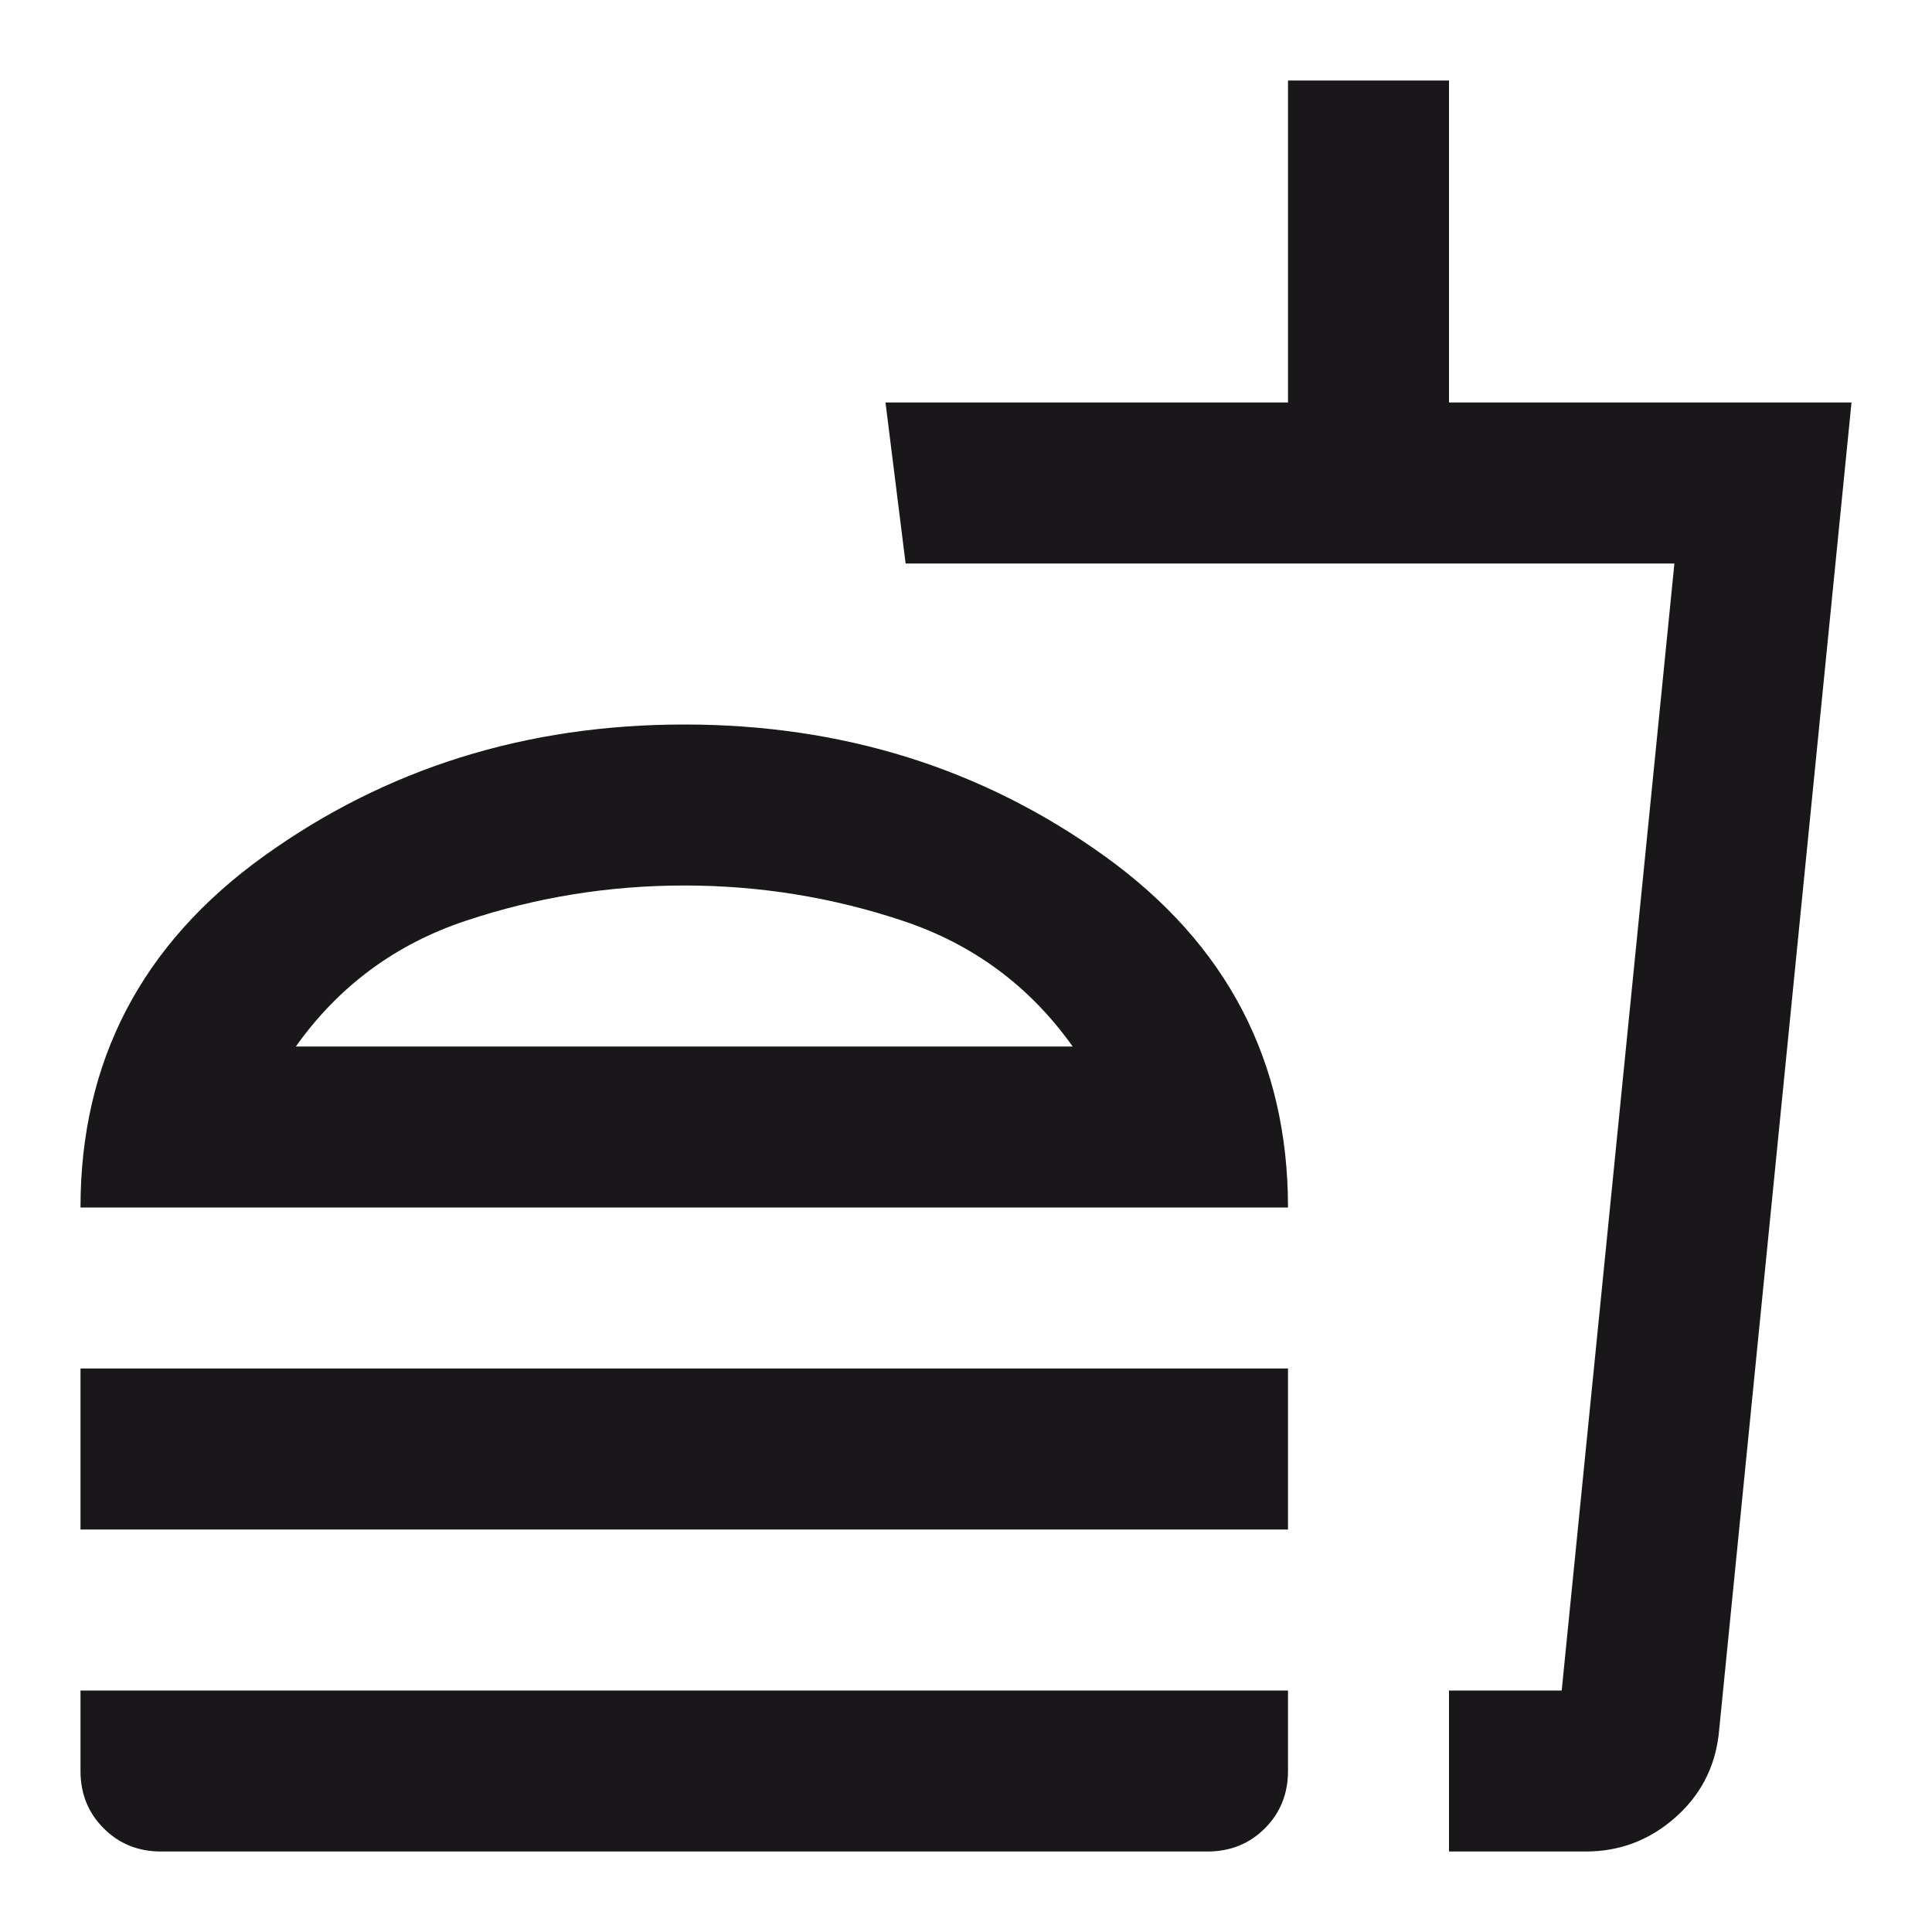
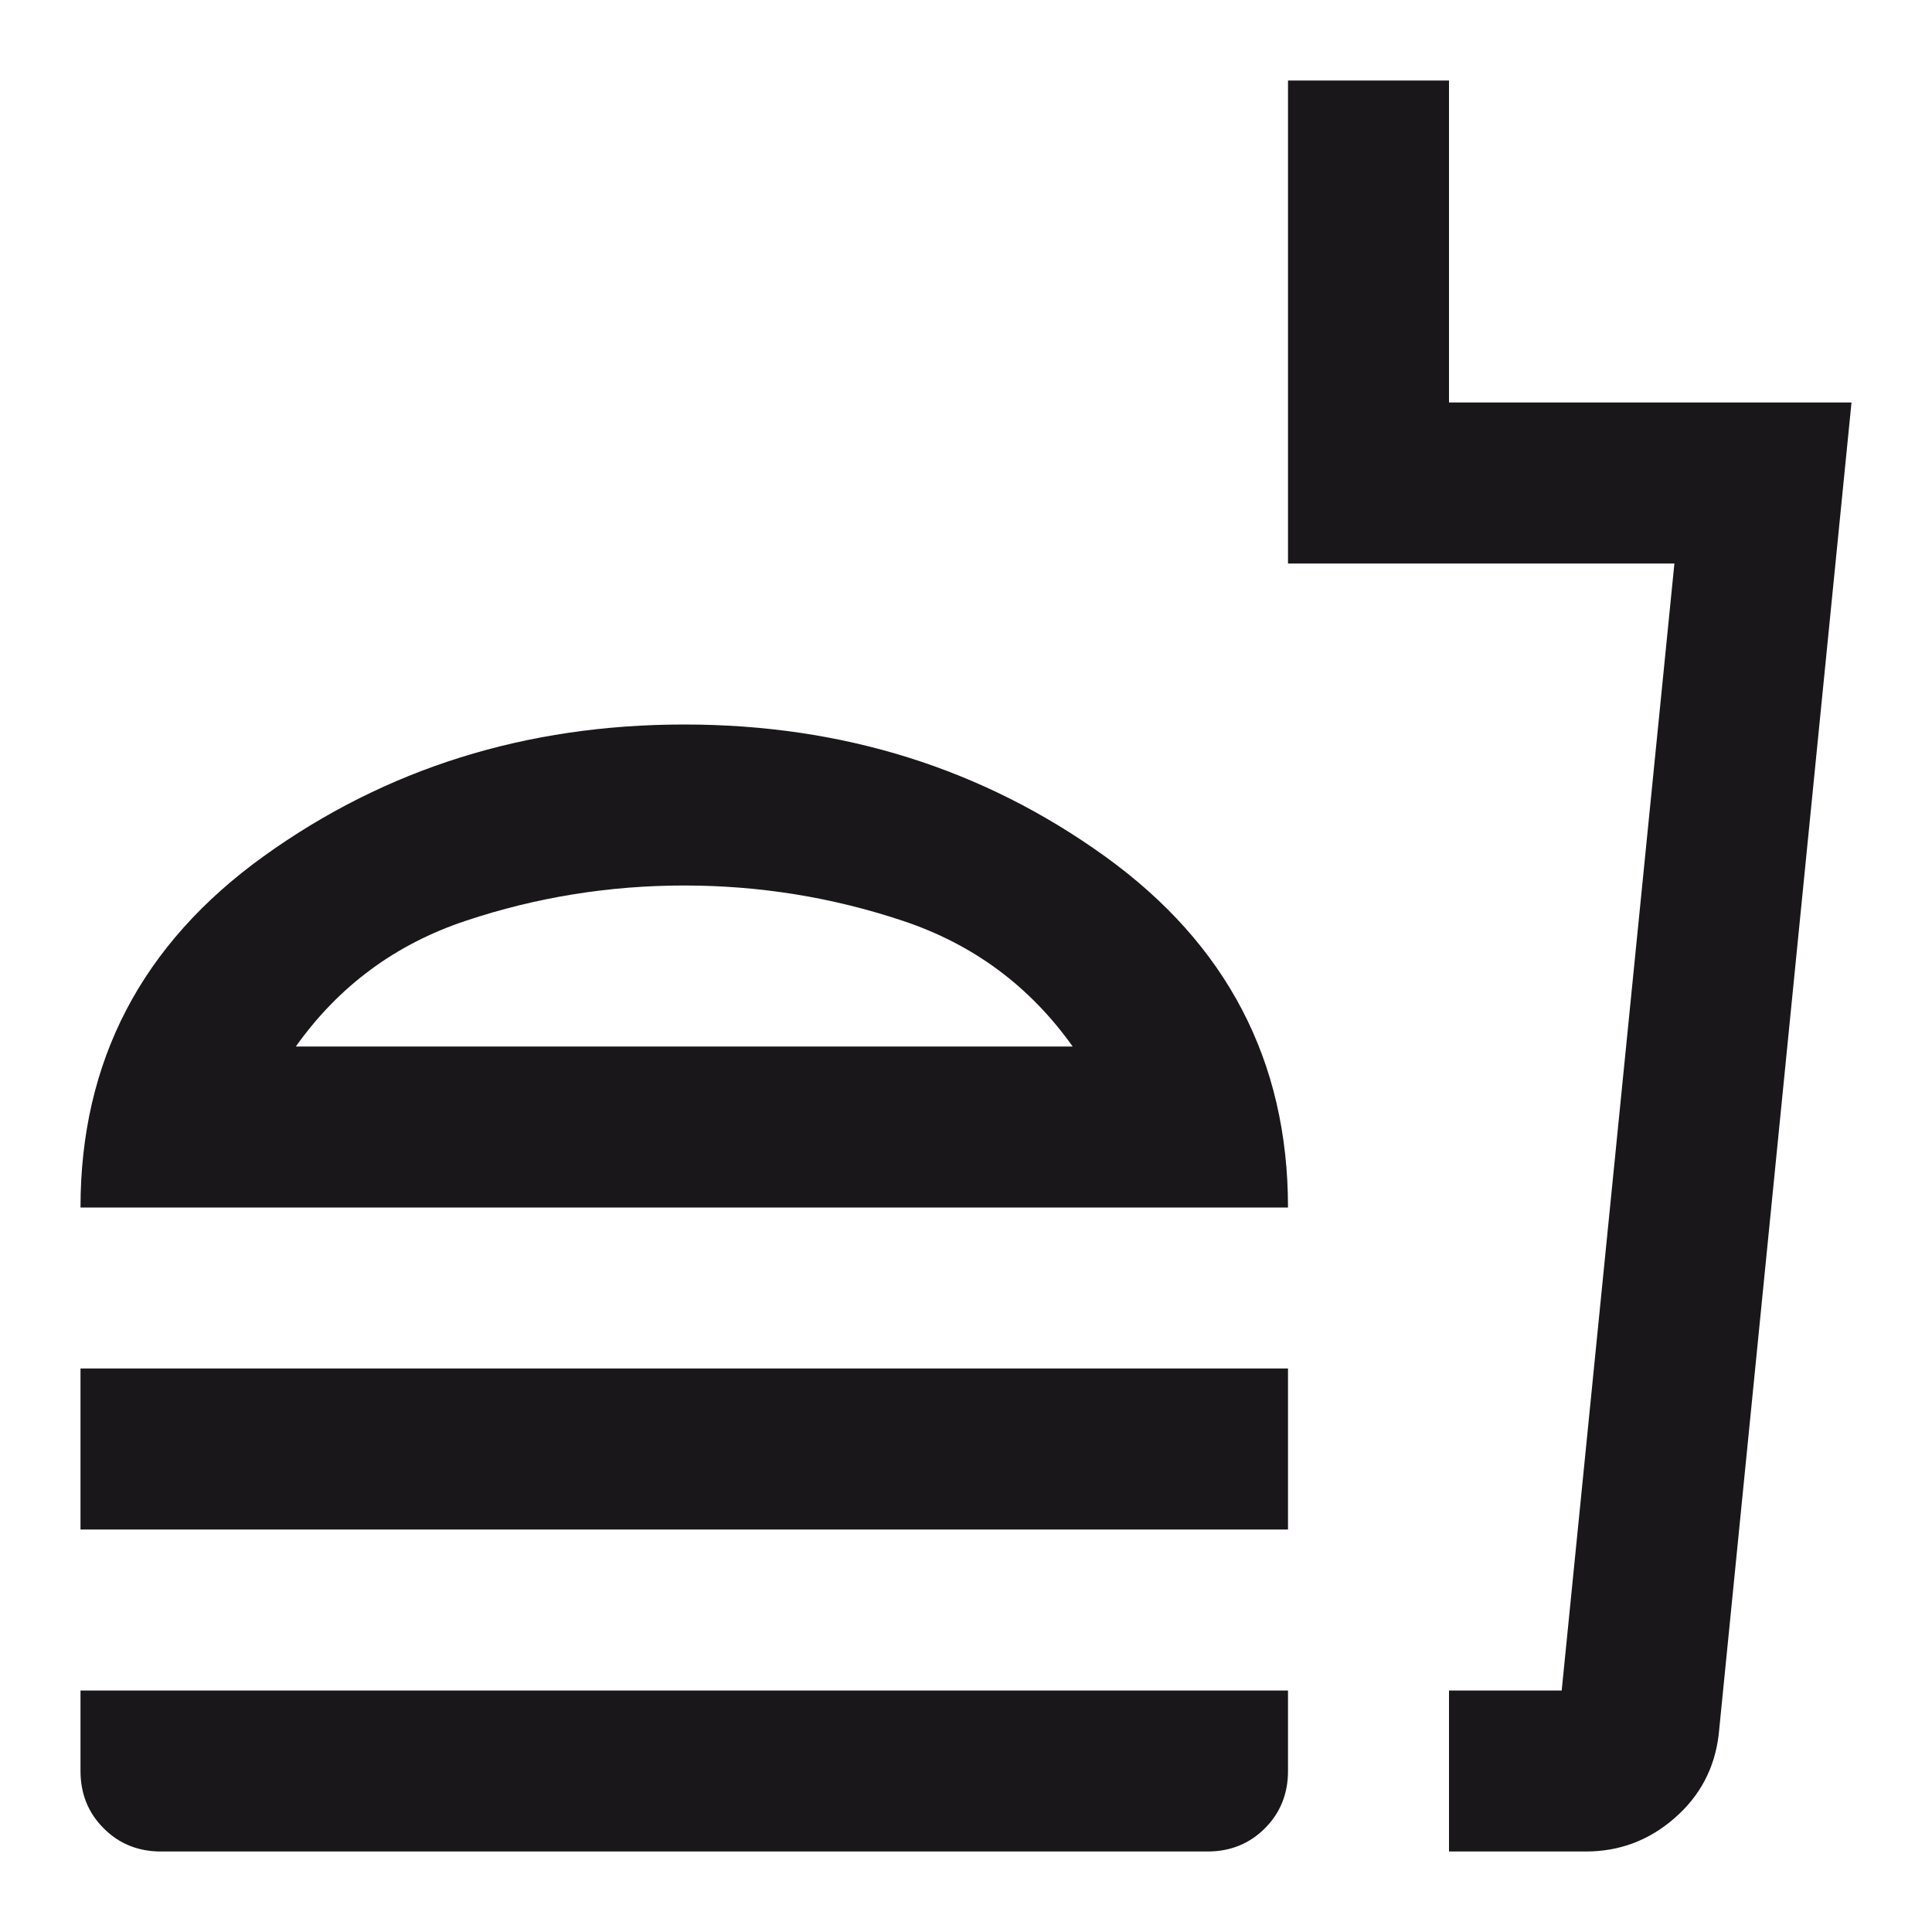
<svg xmlns="http://www.w3.org/2000/svg" width="24" height="24" viewBox="0 0 24 24" fill="none">
-   <path d="M13.325 13C12.792 12.25 12.088 11.729 11.213 11.438C10.338 11.146 9.433 11 8.5 11C7.567 11 6.662 11.146 5.787 11.438C4.912 11.729 4.208 12.25 3.675 13H13.325ZM1 15C1 13.183 1.758 11.729 3.275 10.637C4.792 9.546 6.533 9 8.5 9C10.467 9 12.208 9.546 13.725 10.637C15.242 11.729 16 13.183 16 15H1ZM1 19V17H16V19H1ZM18 23V21H19.4L20.8 7H11.25L11 5H16V1H18V5H23L21.35 21.55C21.3 21.967 21.117 22.312 20.8 22.587C20.483 22.863 20.117 23 19.7 23H18ZM2 23C1.717 23 1.479 22.904 1.288 22.712C1.096 22.521 1 22.283 1 22V21H16V22C16 22.283 15.904 22.521 15.713 22.712C15.521 22.904 15.283 23 15 23H2Z" fill="#1A171B" />
+   <path d="M13.325 13C12.792 12.25 12.088 11.729 11.213 11.438C10.338 11.146 9.433 11 8.5 11C7.567 11 6.662 11.146 5.787 11.438C4.912 11.729 4.208 12.25 3.675 13H13.325ZM1 15C1 13.183 1.758 11.729 3.275 10.637C4.792 9.546 6.533 9 8.5 9C10.467 9 12.208 9.546 13.725 10.637C15.242 11.729 16 13.183 16 15H1ZM1 19V17H16V19H1ZM18 23V21H19.4L20.8 7H11.25H16V1H18V5H23L21.35 21.55C21.3 21.967 21.117 22.312 20.8 22.587C20.483 22.863 20.117 23 19.7 23H18ZM2 23C1.717 23 1.479 22.904 1.288 22.712C1.096 22.521 1 22.283 1 22V21H16V22C16 22.283 15.904 22.521 15.713 22.712C15.521 22.904 15.283 23 15 23H2Z" fill="#1A171B" />
</svg>